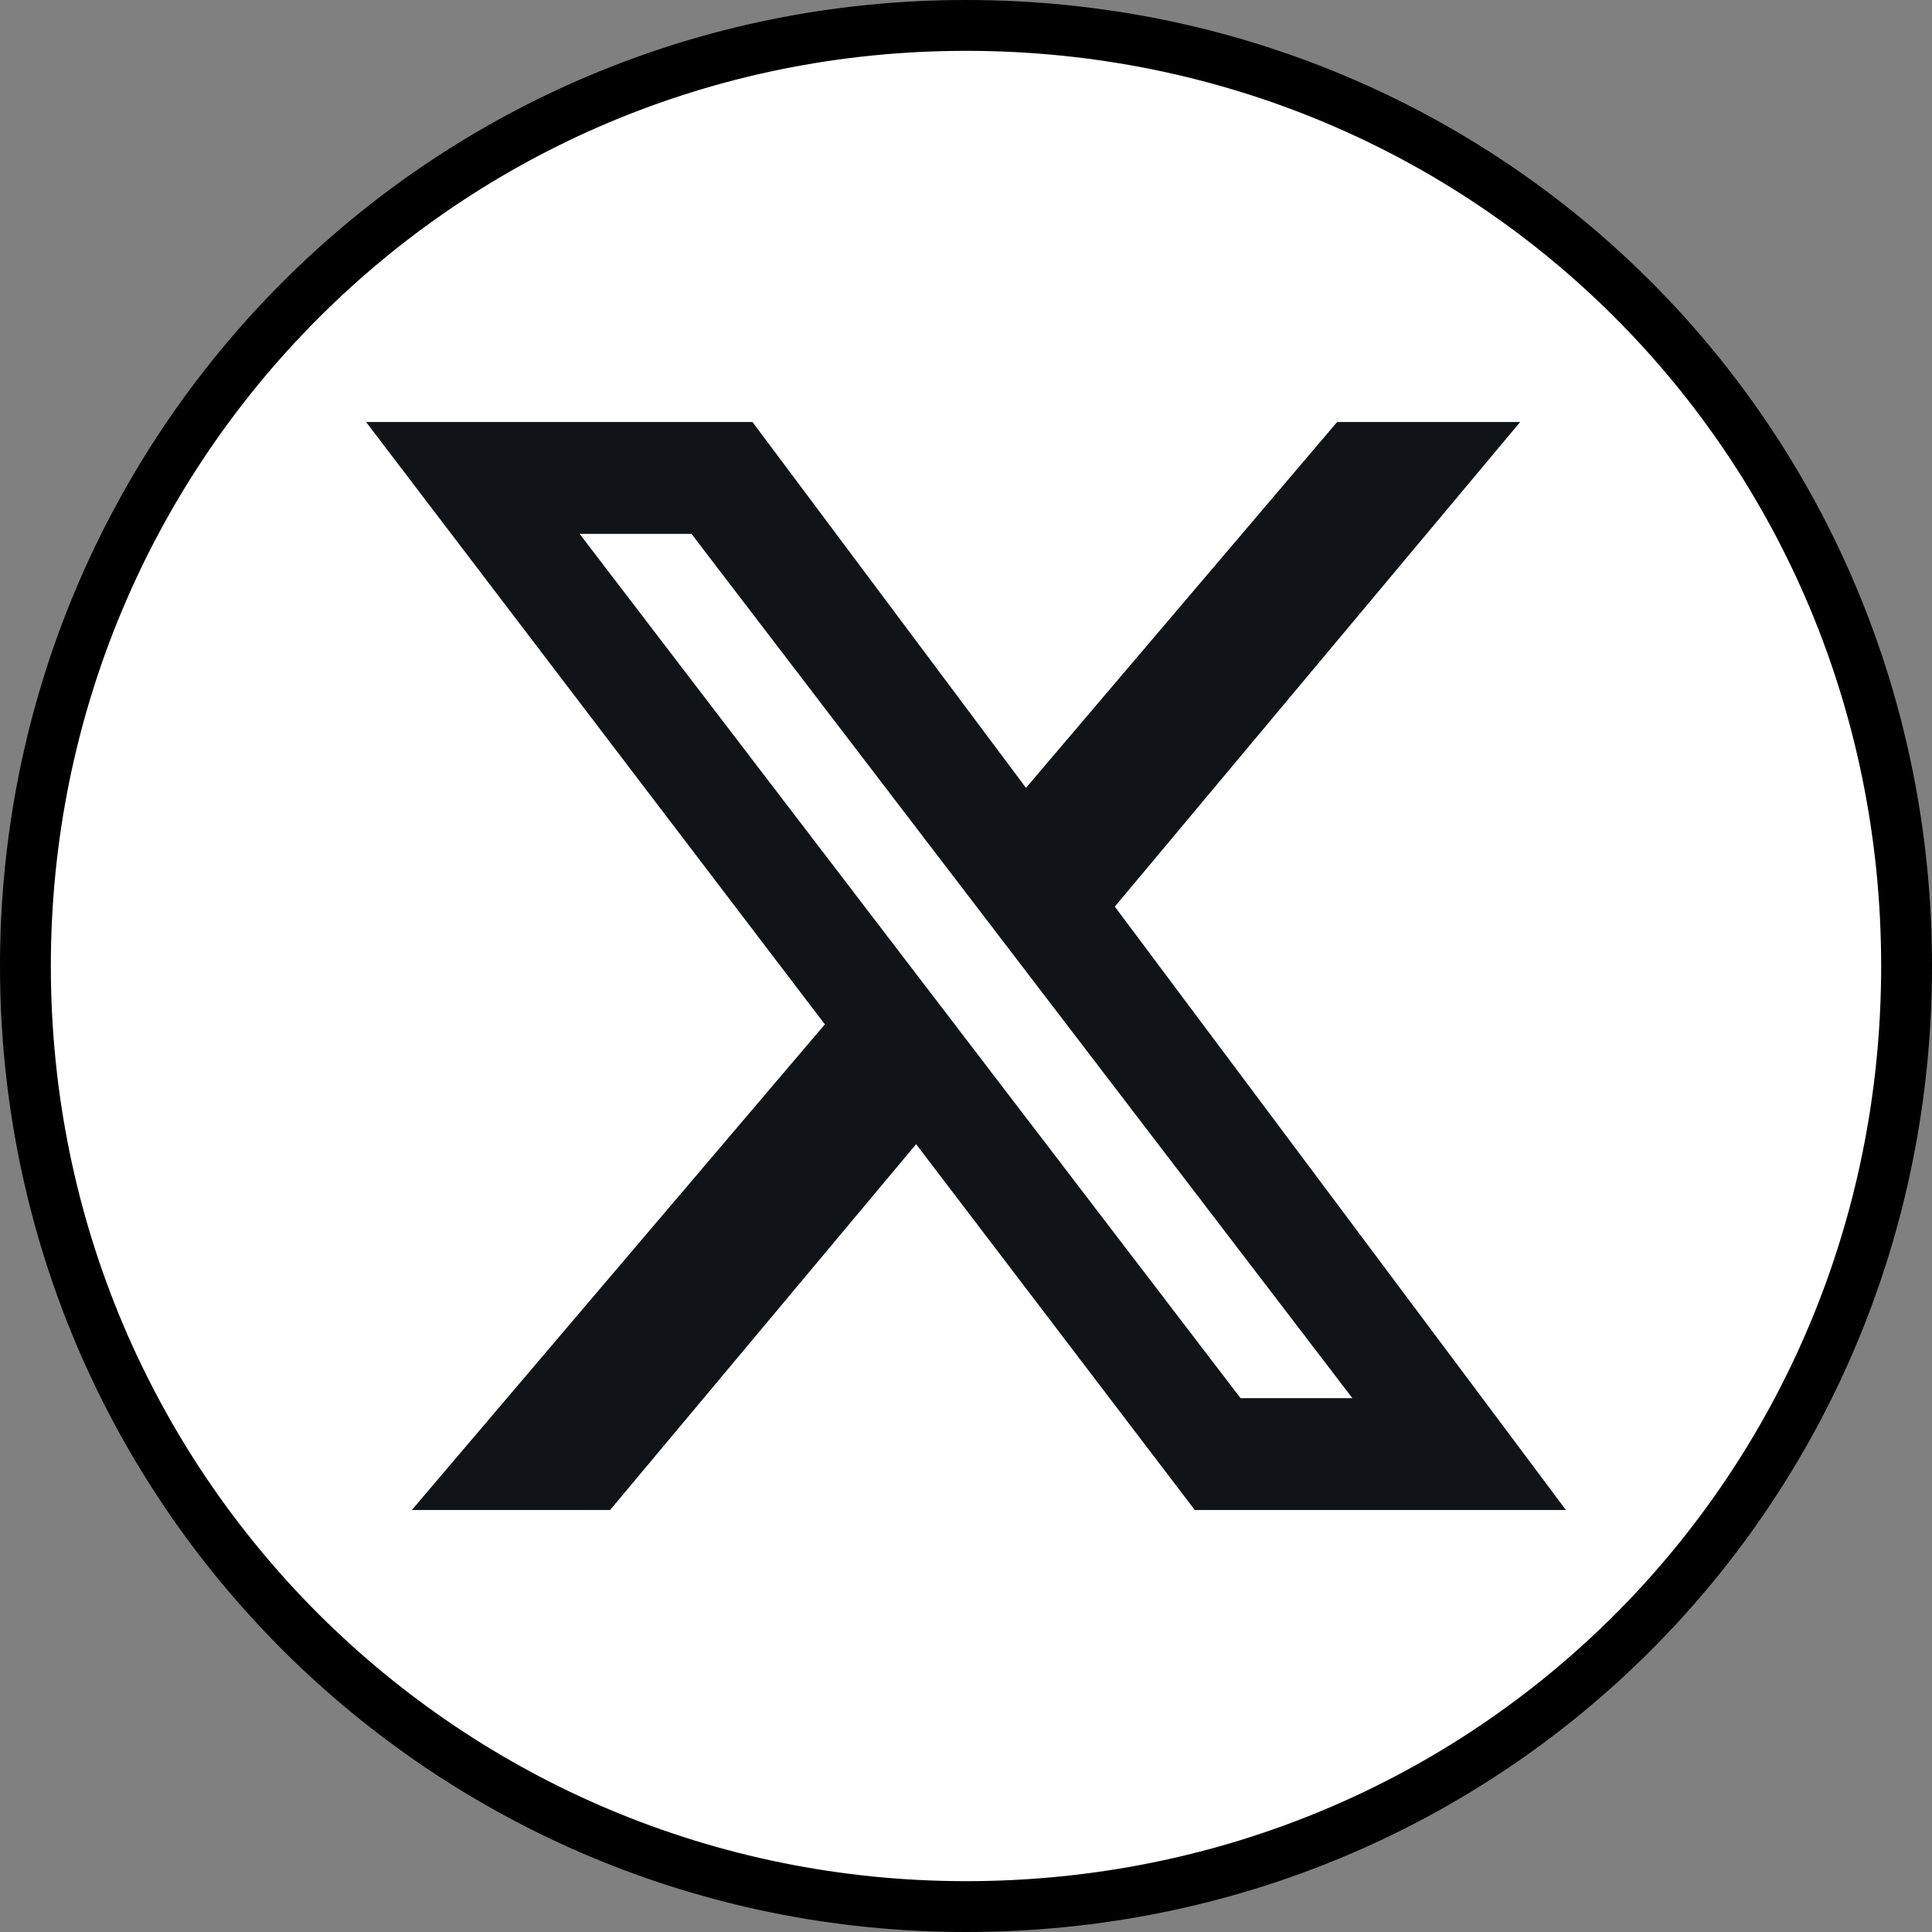
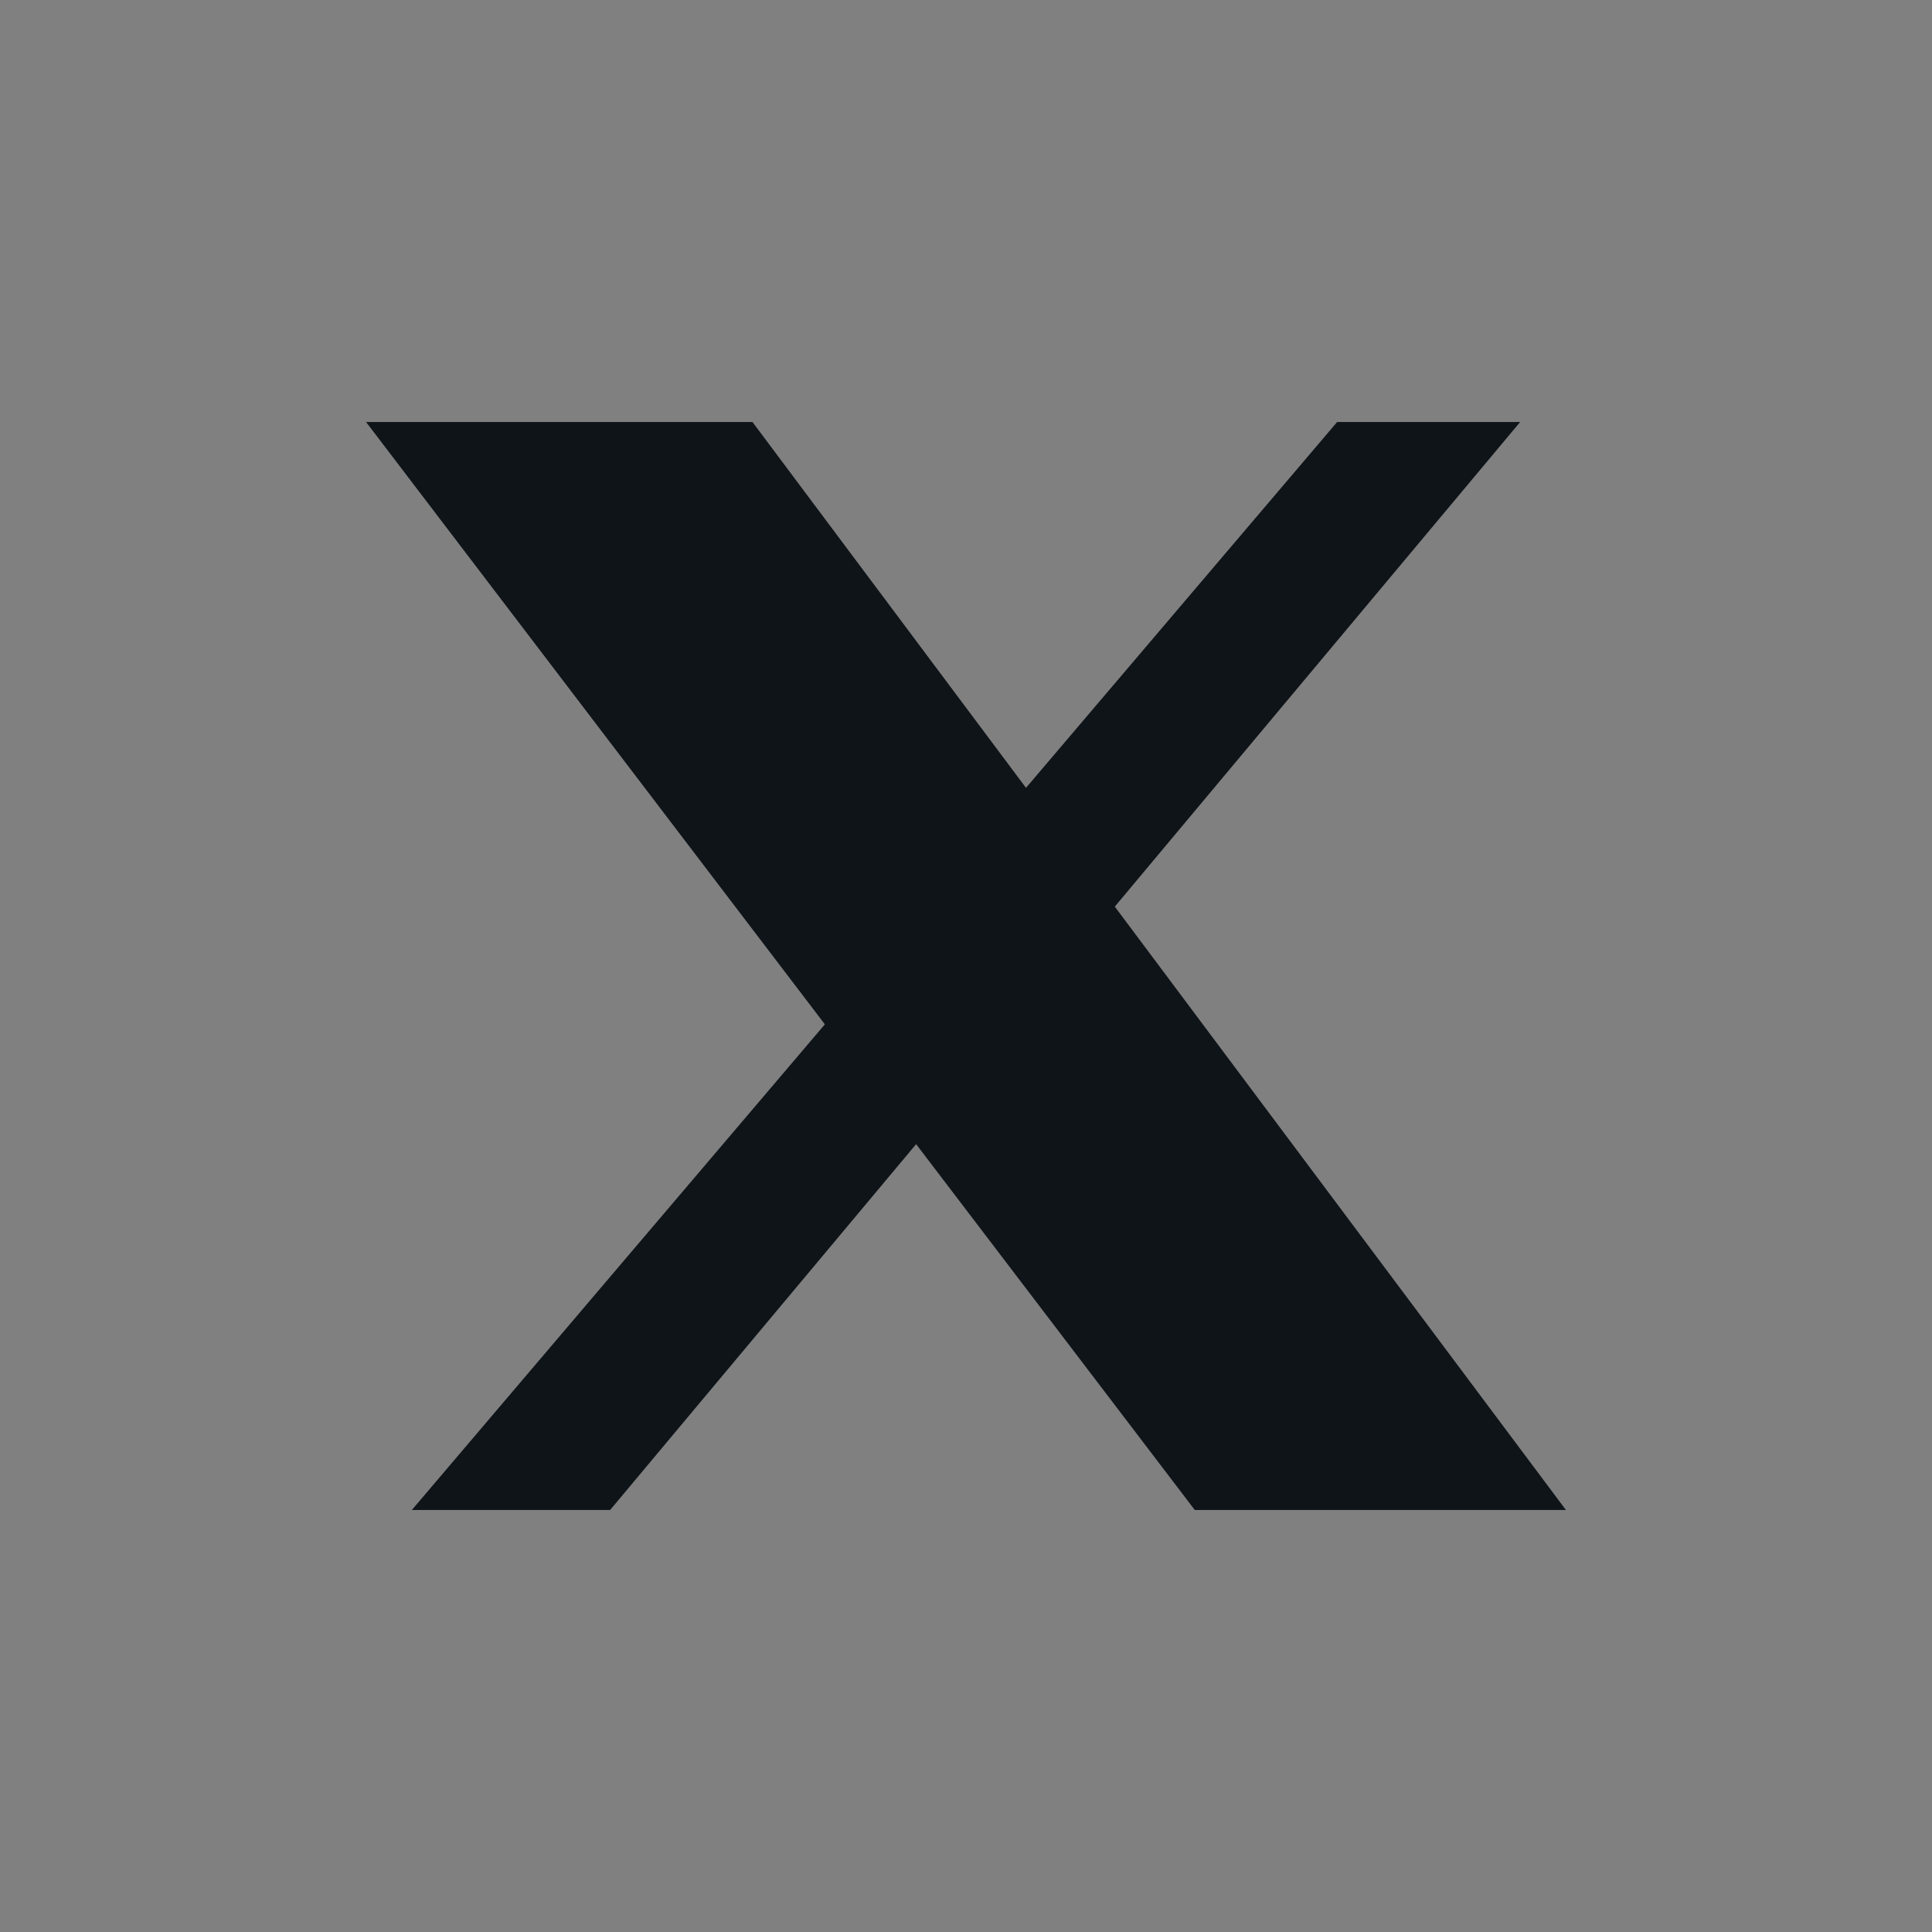
<svg xmlns="http://www.w3.org/2000/svg" version="1.1" id="Layer_1" width="38.047" height="38.047" x="0px" y="0px" viewBox="0 0 38 38" style="enable-background:new 0 0 38 38;" xml:space="preserve">
  <rect x="0" y="0" width="38" height="38" fill="#808080" stroke="none" />
  <style type="text/css">
	.st0{fill:#FFFFFF;stroke:#000000;}
	.st1{fill:#0F1419;}
	.st2{fill:#FFFFFF;}
</style>
  <g id="Group_30" transform="translate(0.5 0.5)">
-     <path id="Path_50" class="st0" d="M18.5,37C28.8,37,37,28.8,37,18.5S28.8,0,18.5,0S0,8.3,0,18.5C0,28.8,8.3,37,18.5,37z" />
-   </g>
+     </g>
  <g>
    <polygon class="st1" points="26.3,8.3 29.9,8.3 12,29.7 8.1,29.7  " />
    <polygon class="st1" points="7.2,8.3 23.5,29.7 30.8,29.7 14.8,8.3  " />
-     <polygon class="st2" points="11.4,10.5 13.6,10.5 26.6,27.5 24.4,27.5  " />
  </g>
</svg>